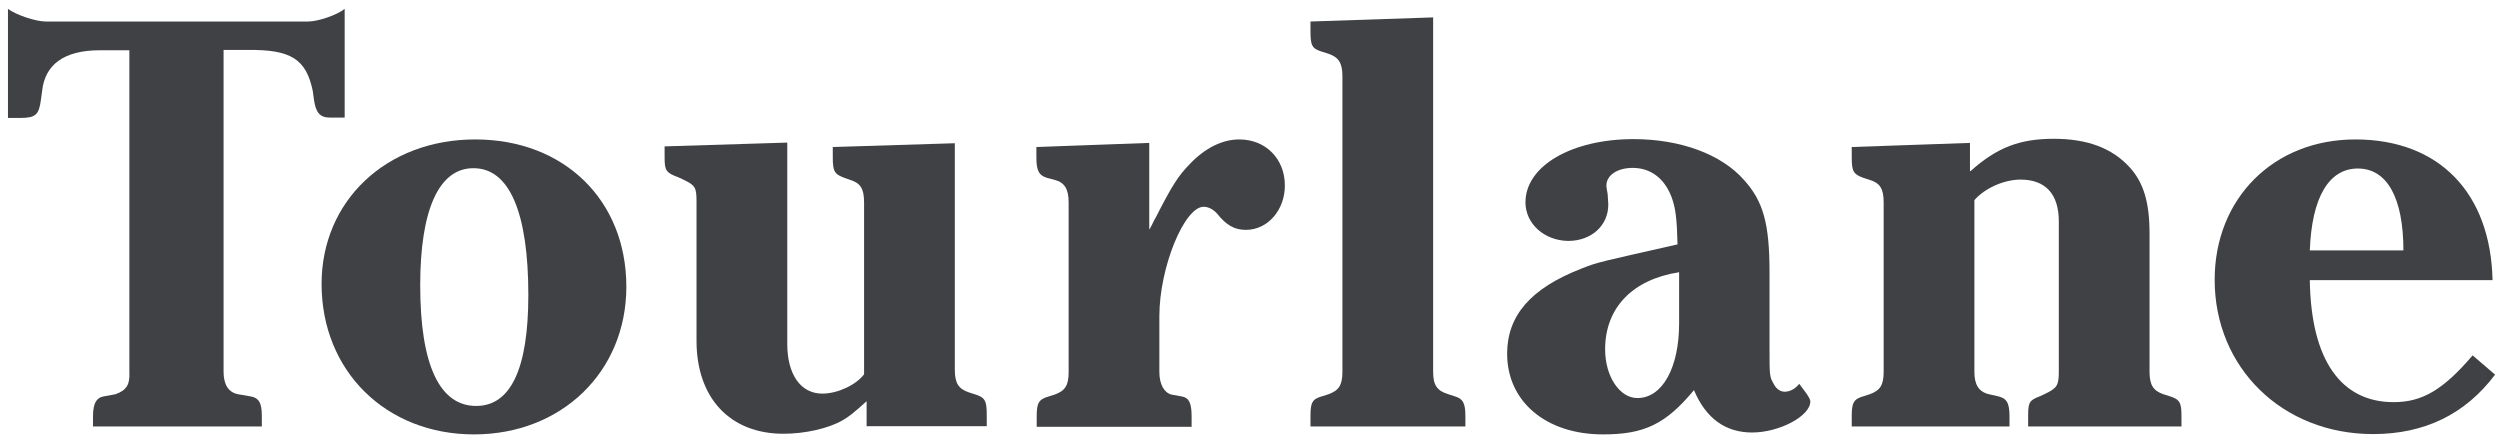
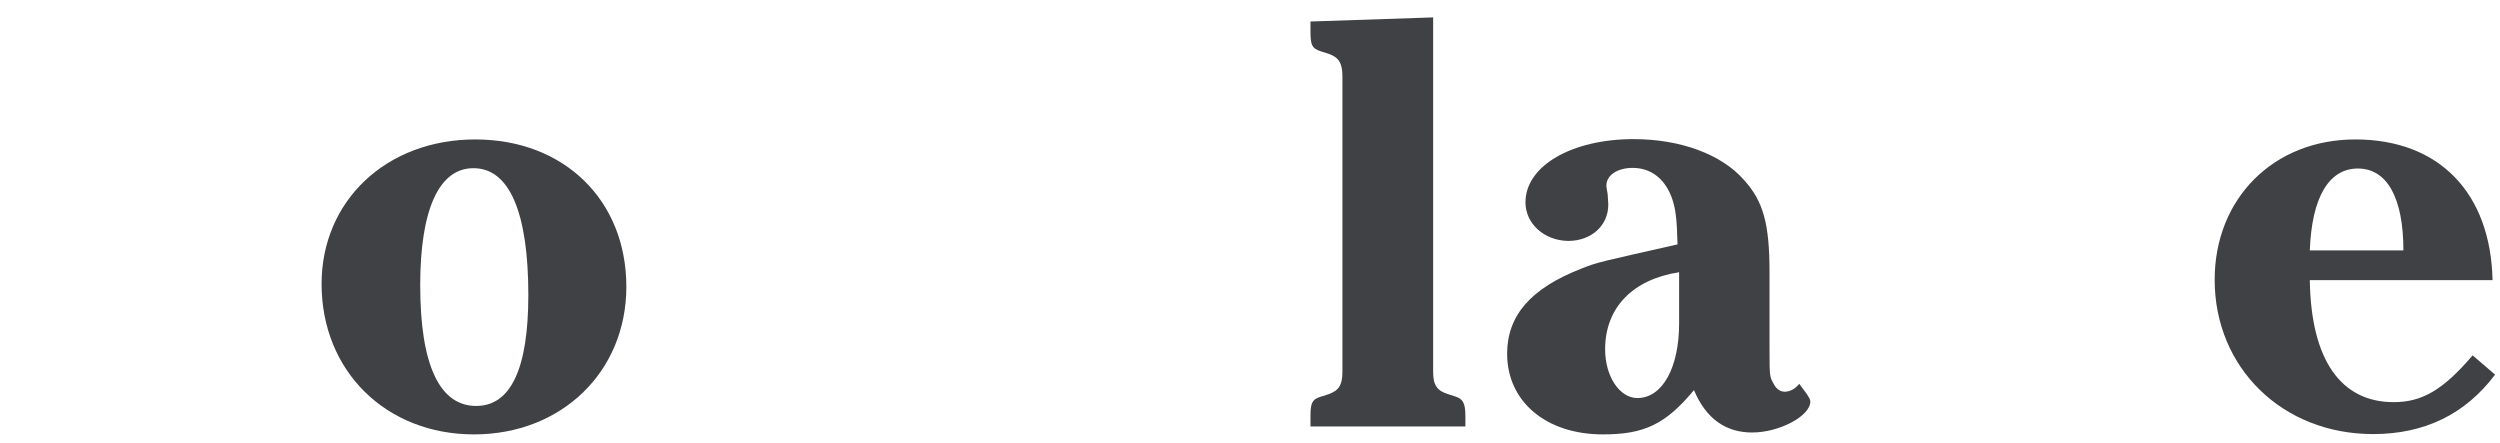
<svg xmlns="http://www.w3.org/2000/svg" width="141" height="25" viewBox="0 0 141 25" fill="none">
  <g clip-path="url(#clip0_3302_6751)">
-     <path d="M12.61 20.97C12.61 21.683 12.877 22.128 13.43 22.235L14.054 22.343C14.607 22.414 14.767 22.717 14.767 23.466V24.054H5.246V23.466C5.246 22.717 5.46 22.396 5.923 22.343L6.512 22.235C7.154 22.004 7.332 21.683 7.296 20.97V2.836H5.923H5.62C3.641 2.836 2.535 3.62 2.375 5.136L2.304 5.653C2.197 6.473 2 6.652 1.145 6.652H0.449V0.5C0.895 0.839 2.018 1.213 2.571 1.213H17.388C17.941 1.213 19.029 0.839 19.439 0.5V6.634H18.636C18.048 6.634 17.816 6.366 17.709 5.635L17.638 5.118C17.264 3.335 16.408 2.782 13.947 2.818H13.84H12.61V20.97Z" fill="#3F4144" />
    <path d="M35.326 16.173C35.326 20.97 31.671 24.5 26.732 24.5C21.775 24.5 18.137 20.934 18.137 16.013C18.137 11.323 21.793 7.864 26.803 7.864C31.813 7.864 35.326 11.287 35.326 16.173ZM23.7 16.084C23.7 20.577 24.788 22.895 26.856 22.895C28.8 22.895 29.798 20.809 29.798 16.637C29.798 11.983 28.729 9.487 26.714 9.487C24.752 9.469 23.7 11.84 23.7 16.084Z" fill="#3F4144" />
-     <path d="M53.852 20.863C53.852 21.611 54.066 21.932 54.636 22.128L54.975 22.235C55.564 22.414 55.653 22.61 55.653 23.395V24.036H48.877V22.628C48.093 23.341 47.843 23.519 47.504 23.715C46.72 24.161 45.418 24.464 44.188 24.464C41.174 24.464 39.284 22.45 39.284 19.222V11.377C39.284 10.556 39.213 10.45 38.5 10.111L38.268 10.004C37.555 9.736 37.483 9.629 37.483 8.845V8.256L44.402 8.042V19.401C44.402 21.112 45.151 22.2 46.381 22.2C47.237 22.2 48.271 21.718 48.734 21.112V11.412C48.734 10.628 48.52 10.325 47.95 10.146L47.647 10.039C47.058 9.825 46.969 9.665 46.969 8.88V8.292L53.852 8.078V20.863Z" fill="#3F4144" />
-     <path d="M64.835 12.928C65.014 12.625 65.103 12.375 65.174 12.286C66.102 10.467 66.44 9.932 67.118 9.237C67.974 8.345 68.936 7.864 69.899 7.864C71.379 7.864 72.467 8.952 72.467 10.467C72.467 11.84 71.504 12.964 70.274 12.964C69.65 12.964 69.186 12.732 68.633 12.036C68.419 11.805 68.152 11.662 67.885 11.662C66.797 11.662 65.388 15.085 65.388 17.831V20.987C65.388 21.665 65.656 22.146 66.066 22.253L66.654 22.36C67.064 22.432 67.207 22.735 67.207 23.484V24.072H58.47V23.484C58.47 22.735 58.577 22.521 59.148 22.36L59.486 22.253C60.075 22.039 60.271 21.736 60.271 20.987V11.412C60.271 10.663 60.039 10.289 59.486 10.146L59.076 10.039C58.595 9.897 58.452 9.629 58.452 8.88V8.292L64.818 8.06V12.928H64.835Z" fill="#3F4144" />
    <path d="M80.829 20.97C80.829 21.718 81.043 22.039 81.685 22.235L82.024 22.343C82.505 22.485 82.648 22.717 82.648 23.466V24.054H73.911V23.466C73.911 22.681 74.018 22.503 74.589 22.343L74.927 22.235C75.516 22.022 75.712 21.718 75.712 20.97V4.298C75.712 3.549 75.498 3.228 74.927 3.032L74.589 2.925C74 2.747 73.911 2.586 73.911 1.766V1.213L80.829 0.981V20.97Z" fill="#3F4144" />
    <path d="M101.888 22.2C102.03 22.414 102.102 22.539 102.102 22.646C102.102 23.466 100.354 24.393 98.821 24.393C97.323 24.393 96.217 23.608 95.54 22.004C93.935 23.929 92.74 24.5 90.405 24.5C87.195 24.5 85.002 22.646 85.002 19.953C85.002 17.796 86.339 16.262 89.174 15.157C90.102 14.782 90.209 14.782 94.613 13.784C94.577 12.339 94.506 11.733 94.274 11.109C93.864 10.039 93.079 9.469 92.081 9.469C91.225 9.469 90.601 9.879 90.601 10.467C90.601 10.574 90.636 10.735 90.672 10.949L90.708 11.537C90.708 12.732 89.745 13.588 88.443 13.588C87.106 13.57 86.036 12.625 86.036 11.412C86.036 9.362 88.639 7.846 92.134 7.846C94.773 7.846 97.091 8.702 98.357 10.146C99.445 11.341 99.801 12.607 99.801 15.353V19.561C99.801 21.166 99.801 21.237 100.015 21.611C100.158 21.915 100.39 22.093 100.657 22.093C100.925 22.093 101.246 21.95 101.477 21.647L101.888 22.2ZM94.702 15.353C92.063 15.763 90.529 17.368 90.529 19.703C90.529 21.237 91.35 22.45 92.348 22.45C93.757 22.45 94.702 20.738 94.702 18.241V15.353Z" fill="#3F4144" />
-     <path d="M111.142 9.647C112.64 8.31 113.923 7.828 115.831 7.828C117.721 7.828 119.112 8.345 120.111 9.433C120.895 10.289 121.234 11.412 121.234 13.16V20.97C121.234 21.718 121.448 22.039 122.018 22.235L122.357 22.343C122.946 22.521 123.035 22.717 123.035 23.466V24.054H114.387V23.466C114.387 22.681 114.458 22.574 115.065 22.343L115.296 22.235C116.01 21.897 116.117 21.754 116.117 20.97V12.482C116.117 10.949 115.368 10.129 113.959 10.129C113.032 10.129 111.944 10.61 111.356 11.287V20.97C111.356 21.683 111.588 22.093 112.176 22.235L112.657 22.343C113.174 22.45 113.335 22.717 113.335 23.466V24.054H104.438V23.466C104.438 22.717 104.544 22.503 105.115 22.343L105.454 22.235C106.042 22.021 106.238 21.718 106.238 20.97V11.412C106.238 10.628 106.024 10.325 105.454 10.146L105.115 10.039C104.527 9.825 104.438 9.665 104.438 8.88V8.292L111.106 8.06V9.647H111.142Z" fill="#3F4144" />
    <path d="M130.274 15.834C130.345 20.292 132.021 22.681 134.999 22.681C136.604 22.681 137.78 22.004 139.457 20.042L140.722 21.13C139.046 23.359 136.746 24.482 133.84 24.482C128.74 24.482 124.907 20.756 124.907 15.781C124.907 11.198 128.223 7.864 132.841 7.864C137.566 7.864 140.473 10.877 140.58 15.799H130.274V15.834ZM135.552 14.123C135.552 11.145 134.624 9.504 132.984 9.504C131.344 9.504 130.381 11.145 130.274 14.123H135.552Z" fill="#3F4144" />
  </g>
  <defs>
    <clipPath id="clip0_3302_6751">
      <rect width="140.273" height="24" fill="white" transform="translate(0.449 0.5)" />
    </clipPath>
  </defs>
</svg>